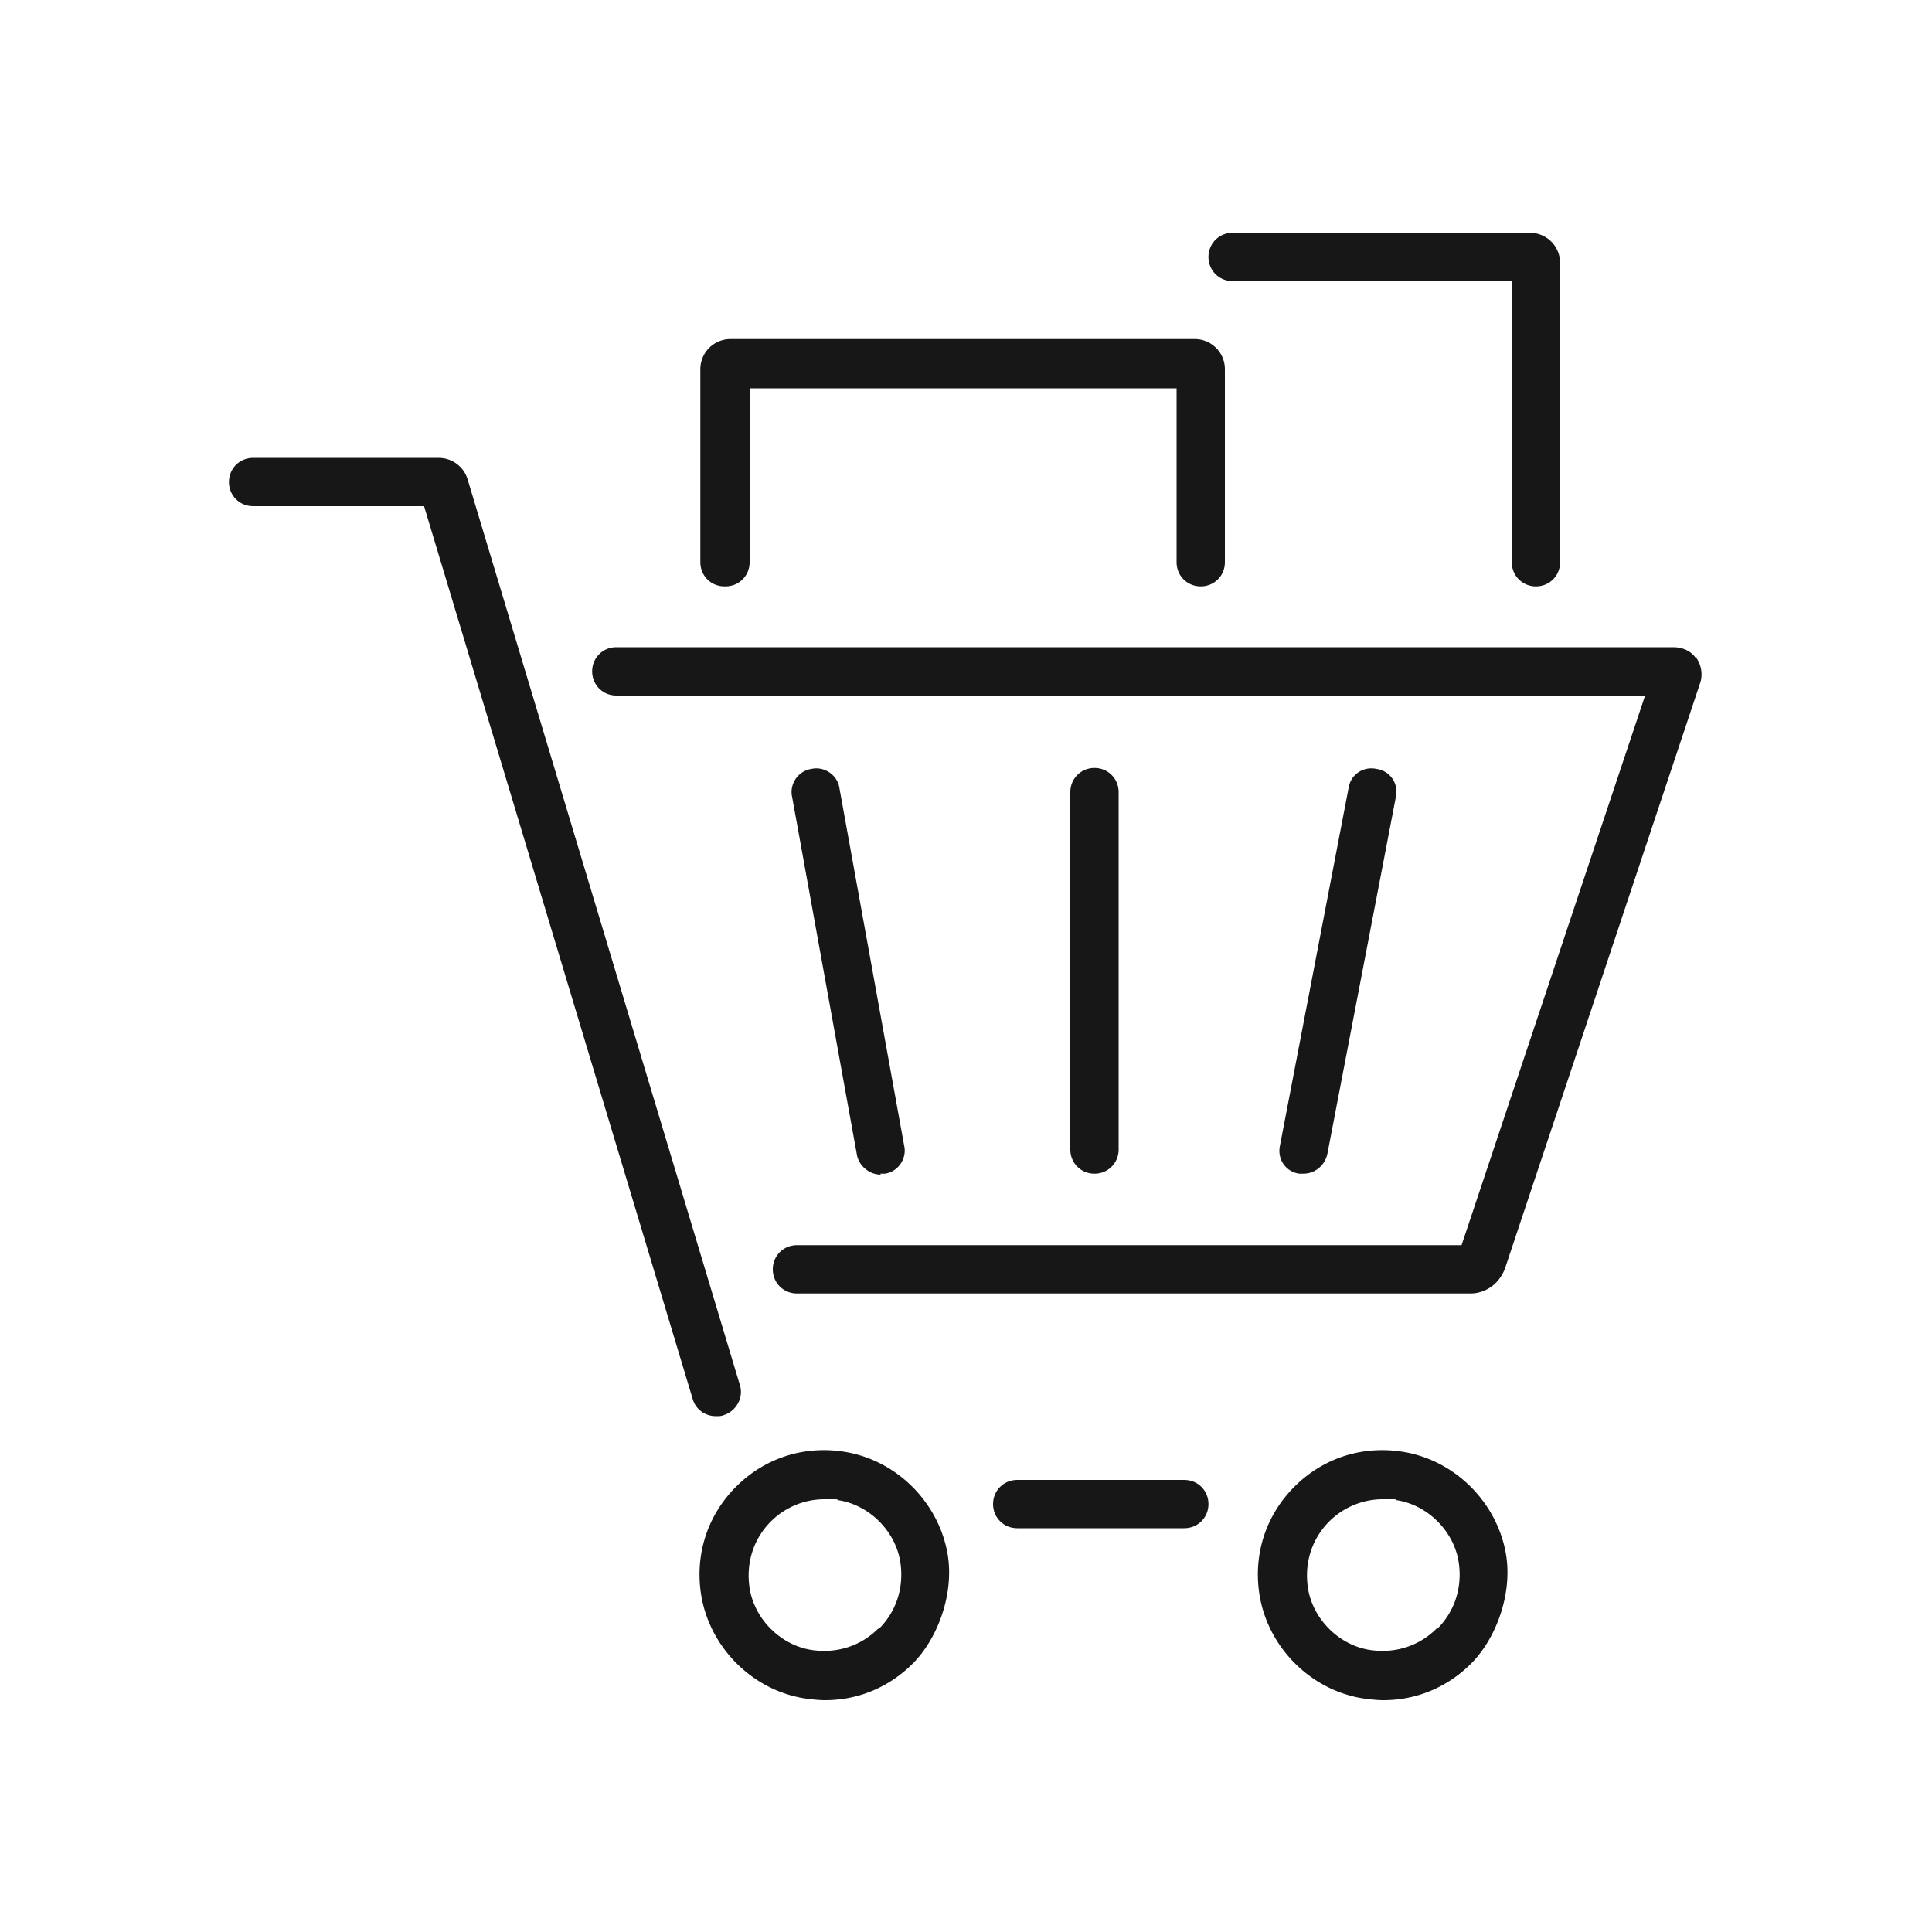
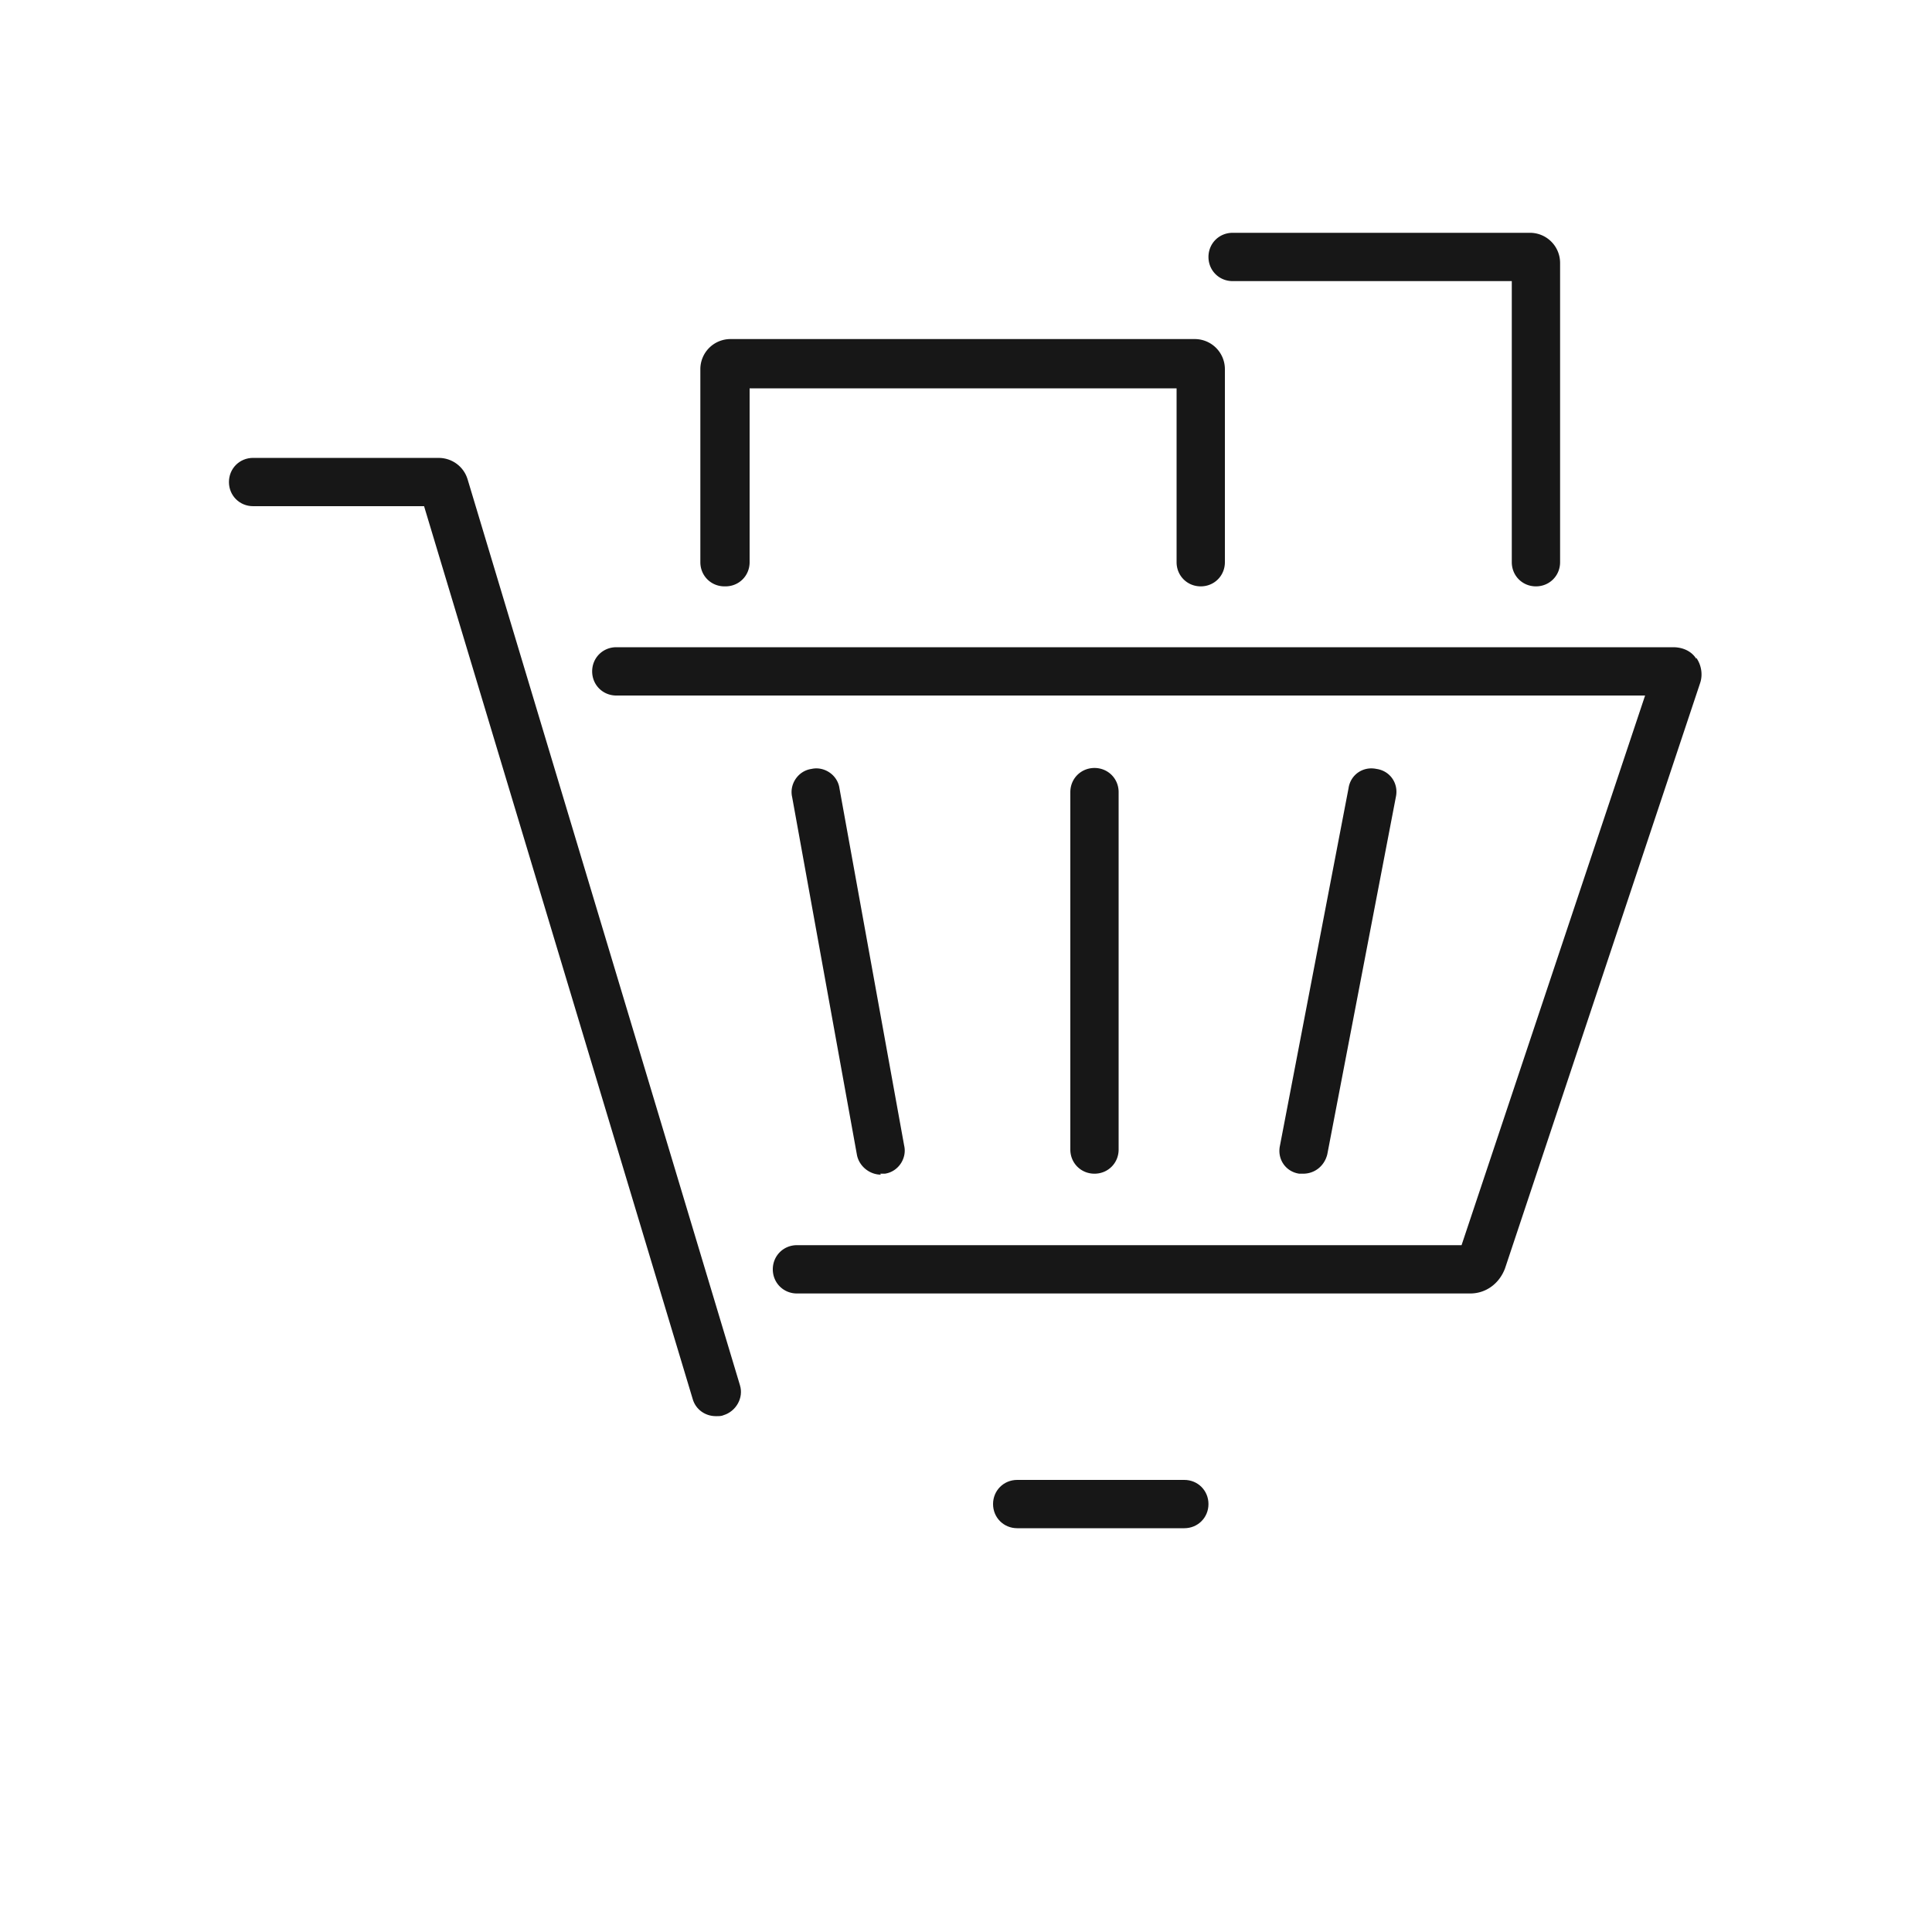
<svg xmlns="http://www.w3.org/2000/svg" width="120" height="120" fill="none">
  <g fill="#171717">
    <path d="M73.56 91.92H63.18c-.84 0-1.5.66-1.5 1.5s.66 1.5 1.5 1.5h10.38c.84 0 1.5-.66 1.5-1.5s-.66-1.5-1.5-1.5zm-29.04-3.96c.12 0 .3 0 .42-.06.78-.24 1.26-1.08 1.02-1.86L29.04 29.76c-.24-.78-.96-1.32-1.8-1.32H15.72c-.84 0-1.5.66-1.5 1.5s.66 1.5 1.5 1.5h10.62l16.68 55.44c.18.66.78 1.08 1.44 1.08h.06z" />
    <use href="#B" />
    <use href="#B" x="34.68" />
-     <path d="M105.36 40.92c-.3-.48-.84-.72-1.44-.72H38.28c-.84 0-1.5.66-1.5 1.5s.66 1.5 1.5 1.5h63.9l-11.4 34.14H49.5c-.84 0-1.5.66-1.5 1.5s.66 1.5 1.5 1.5h41.82c.96 0 1.8-.6 2.16-1.56l12.12-36.36c.18-.54.06-1.14-.24-1.56v.06zM54.66 72.9h.3c.84-.12 1.38-.96 1.2-1.74l-4.02-22.2c-.12-.84-.96-1.38-1.74-1.2-.84.12-1.38.96-1.2 1.74l4.02 22.2c.12.72.78 1.26 1.5 1.26l-.06-.06zm14.82-1.5V49.2c0-.84-.66-1.5-1.5-1.5s-1.5.66-1.5 1.5v22.2c0 .84.66 1.5 1.5 1.5s1.5-.66 1.5-1.5zm11.46 1.5c.72 0 1.32-.48 1.5-1.2l4.26-22.2c.18-.84-.36-1.62-1.2-1.74-.84-.18-1.62.36-1.74 1.2l-4.26 22.2c-.18.84.36 1.62 1.2 1.74h.3-.06zM45.06 36.42c.84 0 1.5-.66 1.5-1.5v-10.8h26.52v10.8c0 .84.66 1.5 1.5 1.5s1.5-.66 1.5-1.5v-12a1.87 1.87 0 0 0-1.86-1.86H45.36a1.87 1.87 0 0 0-1.86 1.86v12c0 .84.66 1.5 1.5 1.5h.06zm31.56-18.96H93.9v17.46c0 .84.66 1.5 1.5 1.5s1.5-.66 1.5-1.5v-18.6a1.87 1.87 0 0 0-1.86-1.86H76.56c-.84 0-1.5.66-1.5 1.5s.66 1.5 1.5 1.5h.06z" />
+     <path d="M105.36 40.92c-.3-.48-.84-.72-1.44-.72H38.28c-.84 0-1.5.66-1.5 1.5s.66 1.5 1.5 1.5h63.9l-11.4 34.14H49.5c-.84 0-1.5.66-1.5 1.5s.66 1.5 1.5 1.5h41.82c.96 0 1.8-.6 2.16-1.56l12.12-36.36c.18-.54.06-1.14-.24-1.56v.06zM54.66 72.9h.3c.84-.12 1.38-.96 1.2-1.74l-4.02-22.2c-.12-.84-.96-1.38-1.74-1.2-.84.12-1.38.96-1.2 1.74l4.02 22.2c.12.72.78 1.26 1.5 1.26zm14.82-1.5V49.2c0-.84-.66-1.5-1.5-1.5s-1.5.66-1.5 1.5v22.2c0 .84.66 1.5 1.5 1.5s1.5-.66 1.5-1.5zm11.46 1.5c.72 0 1.32-.48 1.5-1.2l4.26-22.2c.18-.84-.36-1.62-1.2-1.74-.84-.18-1.62.36-1.74 1.2l-4.26 22.2c-.18.84.36 1.62 1.2 1.74h.3-.06zM45.06 36.42c.84 0 1.5-.66 1.5-1.5v-10.8h26.52v10.8c0 .84.66 1.5 1.5 1.5s1.5-.66 1.5-1.5v-12a1.87 1.87 0 0 0-1.86-1.86H45.36a1.87 1.87 0 0 0-1.86 1.86v12c0 .84.66 1.5 1.5 1.5h.06zm31.56-18.96H93.9v17.46c0 .84.66 1.5 1.5 1.5s1.5-.66 1.5-1.5v-18.6a1.87 1.87 0 0 0-1.86-1.86H76.56c-.84 0-1.5.66-1.5 1.5s.66 1.5 1.5 1.5h.06z" />
  </g>
  <defs>
-     <path id="B" d="M52.5 90.18c-2.52-.42-4.98.36-6.78 2.16s-2.58 4.26-2.16 6.78c.54 3.18 3.12 5.82 6.36 6.36.42.06.9.12 1.32.12 2.04 0 3.96-.78 5.46-2.28s2.58-4.26 2.16-6.78c-.54-3.18-3.12-5.82-6.36-6.36zm2.04 10.98c-1.08 1.08-2.58 1.56-4.14 1.32-1.92-.3-3.54-1.92-3.84-3.84-.24-1.56.24-3.06 1.32-4.14a4.72 4.72 0 0 1 3.36-1.38c1.26 0 .54 0 .84.06 1.92.3 3.54 1.92 3.84 3.84.24 1.56-.24 3.06-1.32 4.14h-.06z" />
-   </defs>
+     </defs>
</svg>